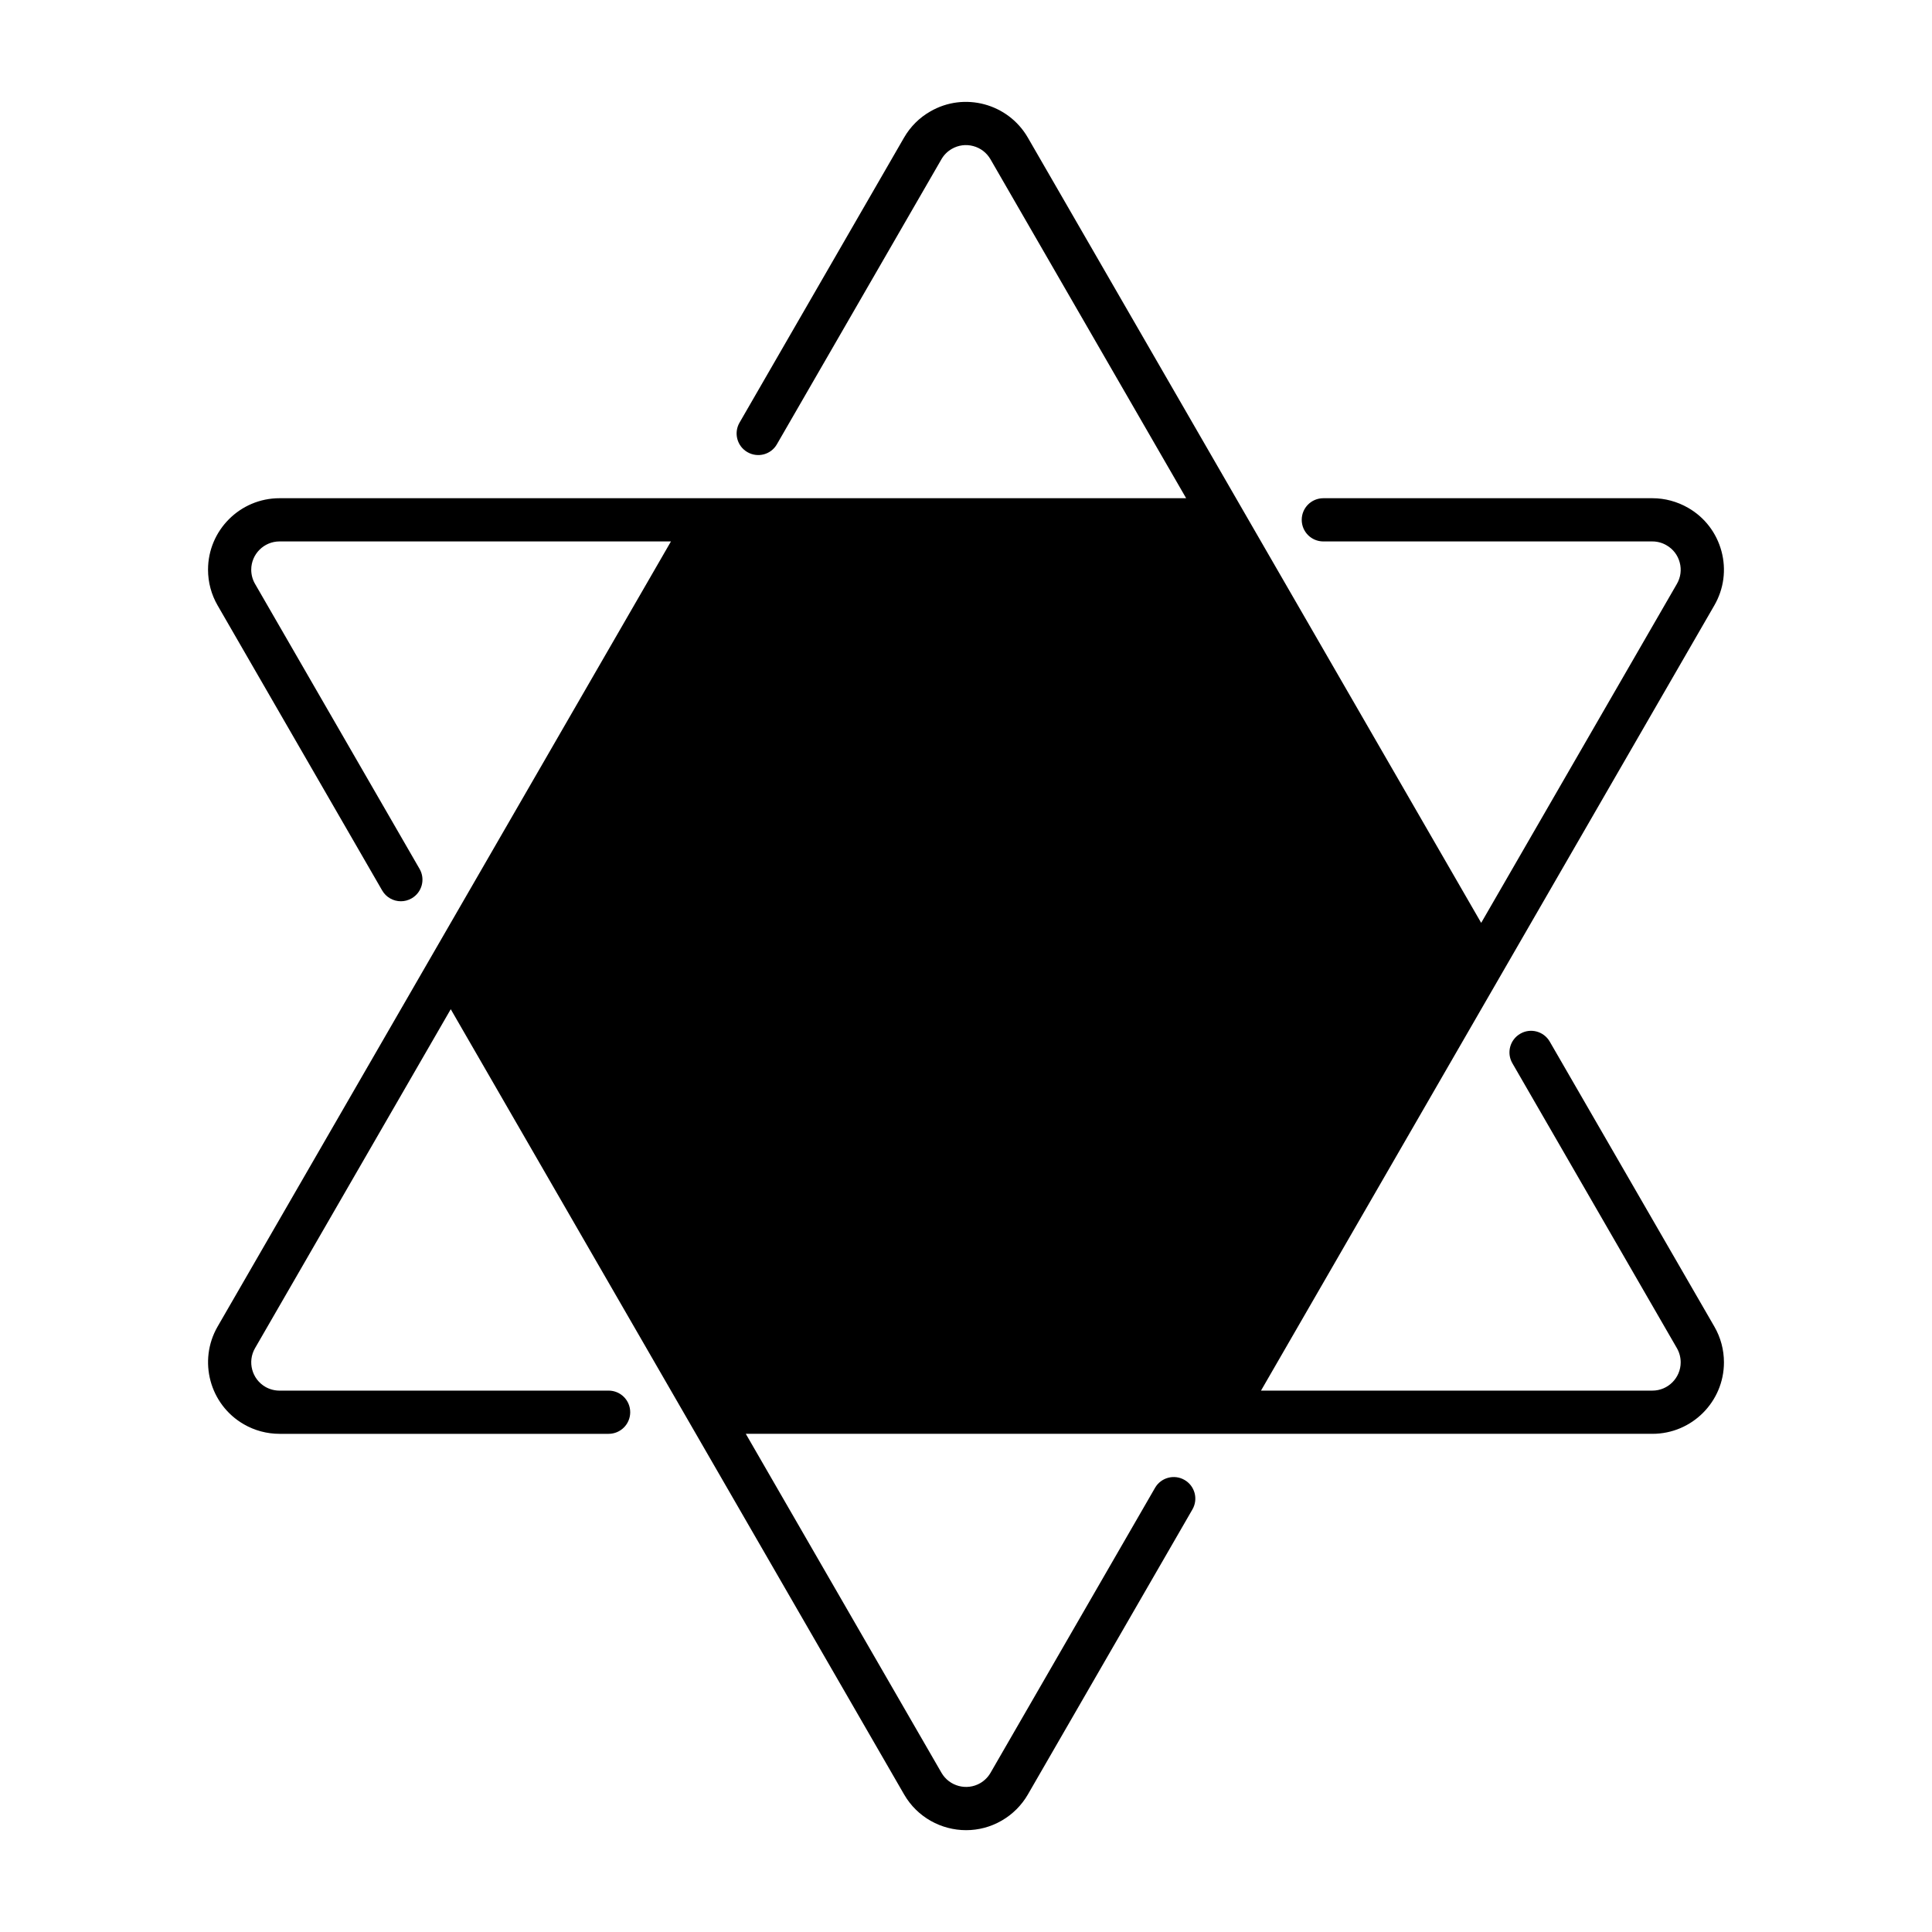
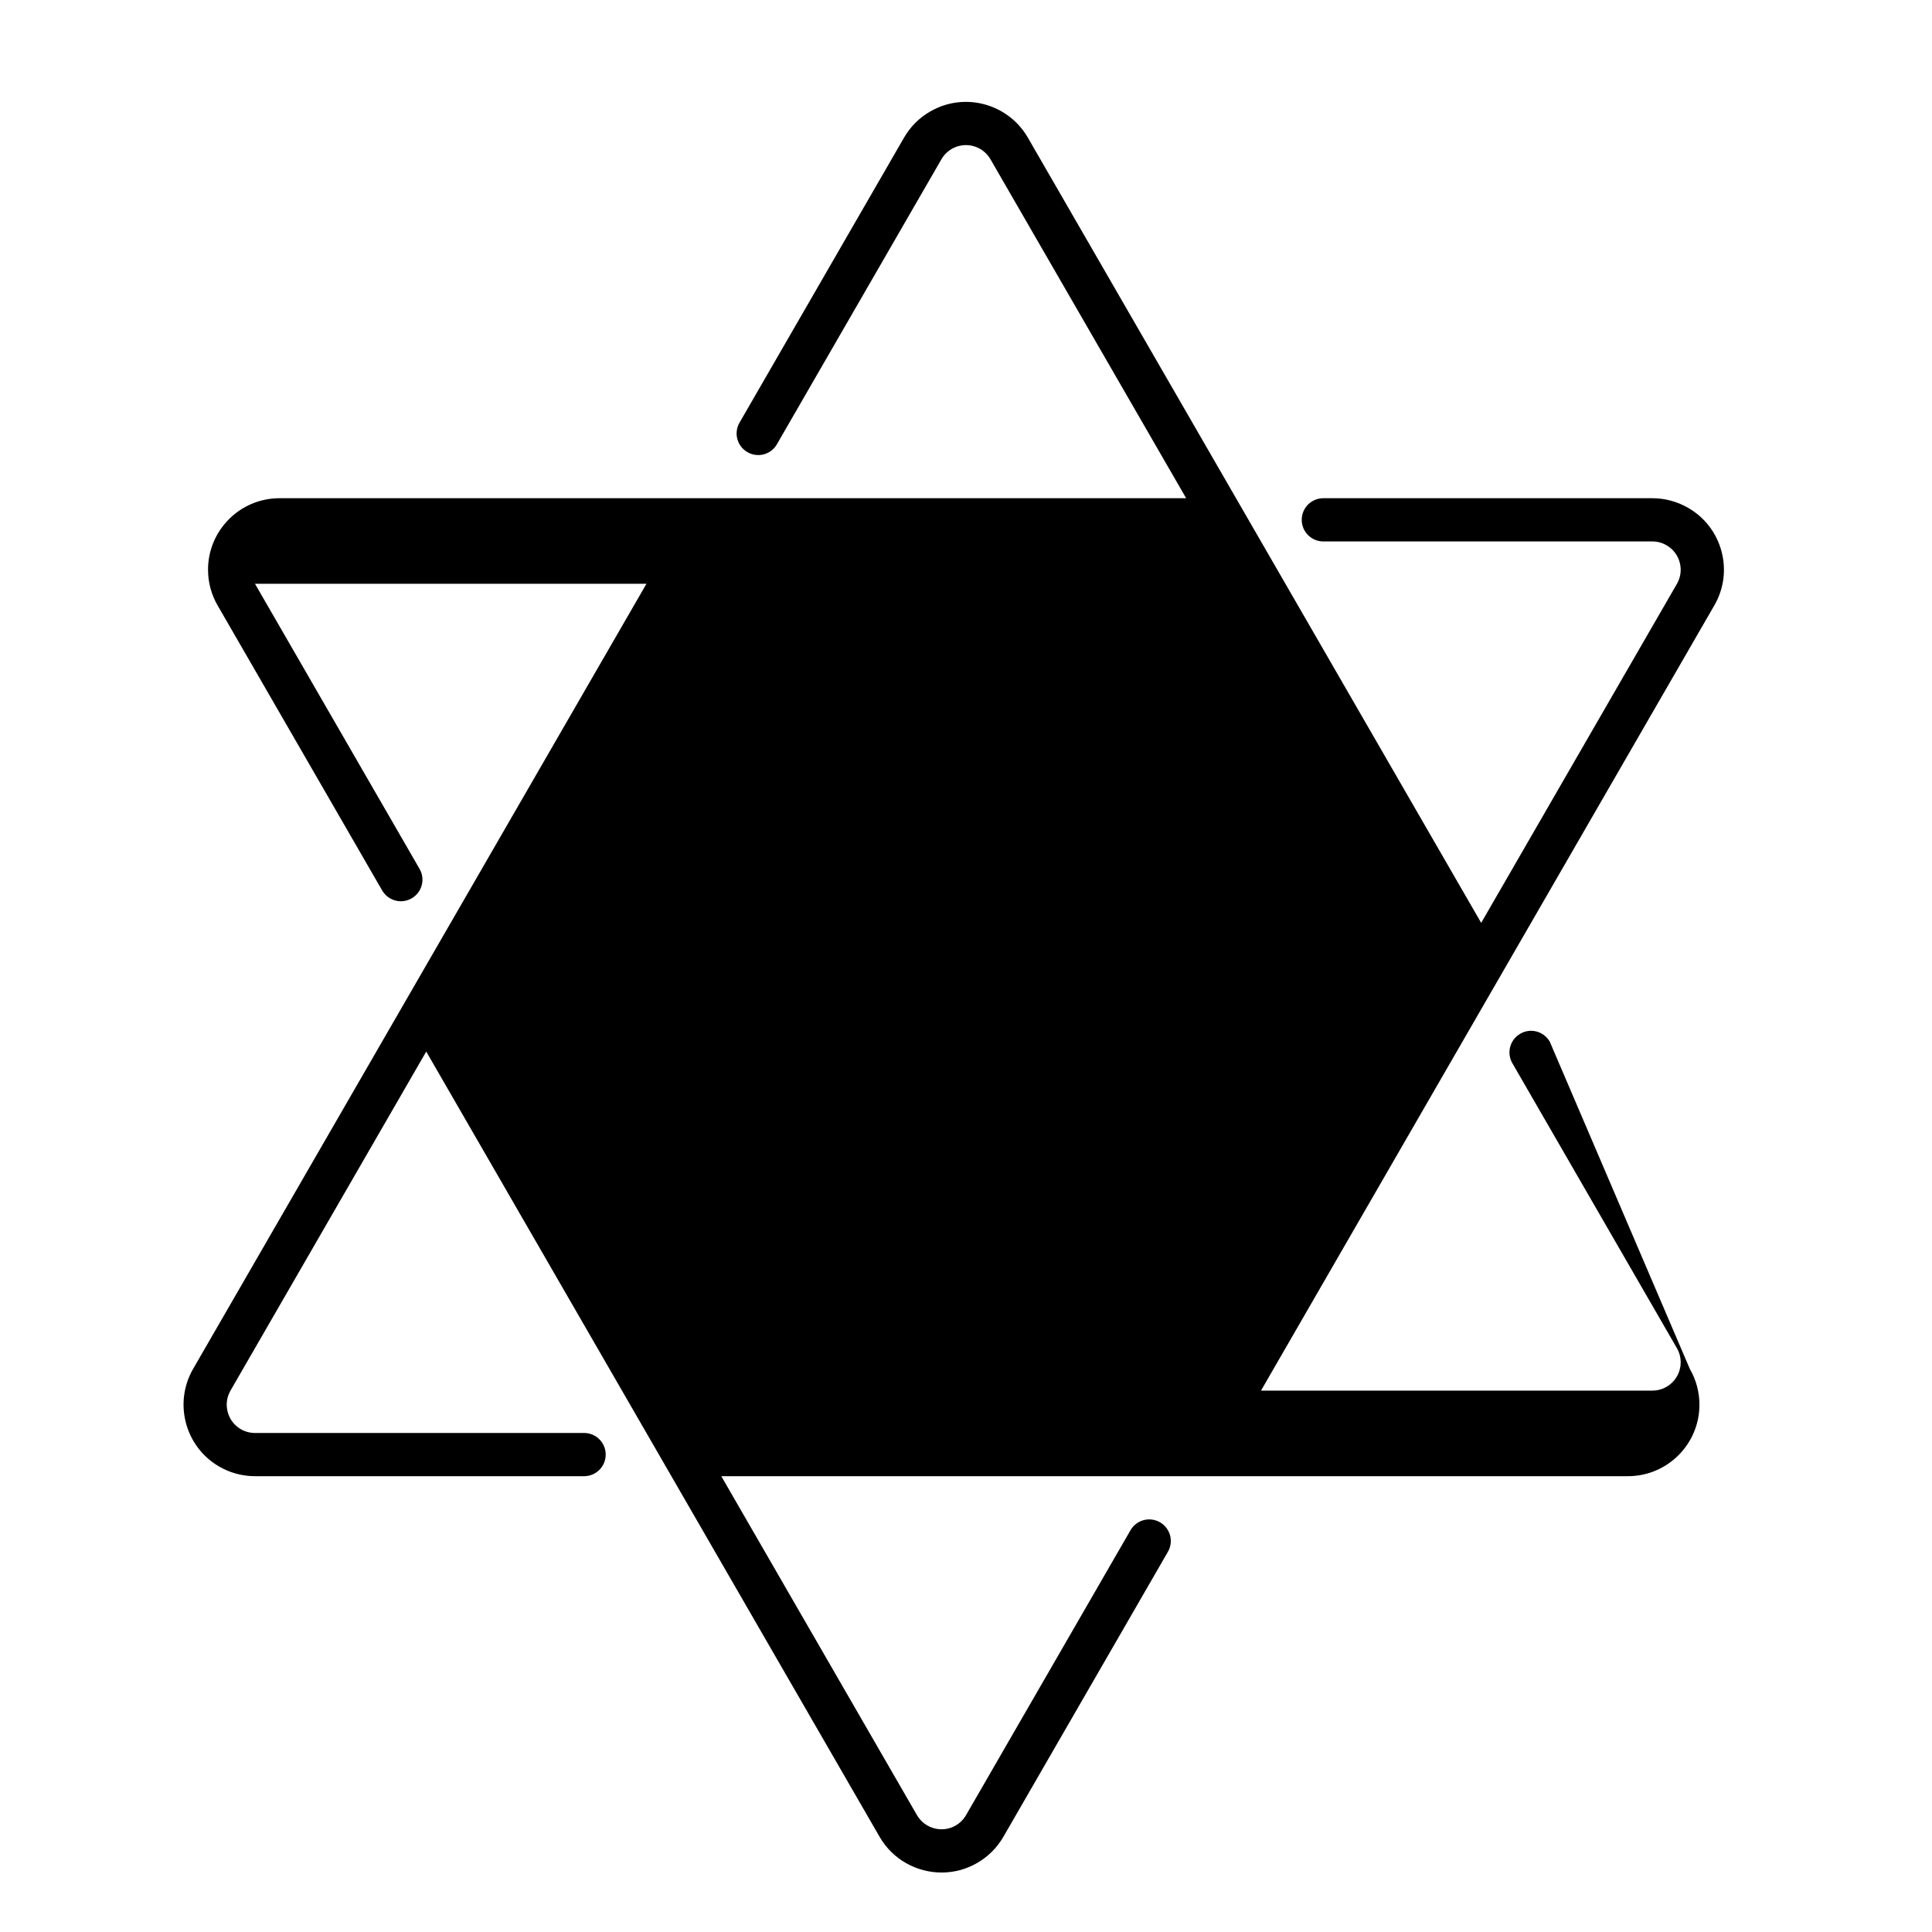
<svg xmlns="http://www.w3.org/2000/svg" fill="#000000" width="800px" height="800px" version="1.1" viewBox="144 144 512 512">
-   <path d="m554.7 420.04c-1.578-2.738-5.086-3.691-7.816-2.09-2.738 1.578-3.68 5.078-2.09 7.816l43.609 75.523c0.648 1.129 0.996 2.426 0.996 3.746 0 4.125-3.367 7.492-7.492 7.492h-103.73l120.13-208.08c2.539-4.383 3.211-9.48 1.902-14.367-1.32-4.887-4.449-8.98-8.832-11.496-2.887-1.664-6.16-2.551-9.473-2.551h-87.207c-3.164 0-5.727 2.562-5.727 5.727 0 3.164 2.562 5.727 5.727 5.727h87.207c1.309 0 2.606 0.348 3.746 1.02 1.734 0.996 2.973 2.606 3.488 4.539 0.527 1.934 0.258 3.945-0.738 5.68l-51.871 89.844-120.14-208.1c-5.234-9.047-16.84-12.164-25.852-6.934-2.875 1.633-5.277 4.027-6.957 6.934l-43.598 75.535c-1.586 2.738-0.648 6.238 2.09 7.816 2.75 1.586 6.25 0.66 7.816-2.09l43.598-75.523c0.66-1.152 1.609-2.09 2.75-2.75 1.746-1.008 3.758-1.262 5.68-0.75 1.934 0.516 3.555 1.754 4.562 3.488l51.863 89.836h-240.27c-10.445 0-18.941 8.5-18.941 18.941 0 3.344 0.883 6.621 2.539 9.473l43.609 75.535c1.051 1.832 2.984 2.863 4.953 2.863 0.973 0 1.957-0.246 2.863-0.773 2.738-1.578 3.68-5.078 2.09-7.816l-43.609-75.543c-0.648-1.117-0.996-2.414-0.996-3.734 0-4.125 3.367-7.492 7.492-7.492h103.74l-120.15 208.08c-5.211 9.059-2.09 20.664 6.945 25.875 2.875 1.668 6.141 2.539 9.473 2.539h87.207c3.164 0 5.727-2.562 5.727-5.727 0-3.164-2.562-5.727-5.727-5.727l-87.211 0.004c-1.32 0-2.617-0.348-3.746-0.996-3.578-2.07-4.809-6.664-2.75-10.242l51.875-89.84 120.14 208.09c3.5 6.07 9.883 9.473 16.438 9.473 3.211 0 6.465-0.816 9.438-2.539 2.875-1.656 5.277-4.059 6.934-6.934l43.598-75.523c1.586-2.738 0.648-6.238-2.09-7.816-2.738-1.586-6.25-0.637-7.816 2.09l-43.598 75.523c-0.66 1.141-1.609 2.09-2.75 2.75-3.555 2.047-8.164 0.828-10.242-2.75l-51.863-89.836h240.28c10.445 0 18.941-8.5 18.941-18.941 0-3.332-0.871-6.598-2.539-9.473z" />
+   <path d="m554.7 420.04c-1.578-2.738-5.086-3.691-7.816-2.09-2.738 1.578-3.68 5.078-2.09 7.816l43.609 75.523c0.648 1.129 0.996 2.426 0.996 3.746 0 4.125-3.367 7.492-7.492 7.492h-103.73l120.13-208.08c2.539-4.383 3.211-9.48 1.902-14.367-1.32-4.887-4.449-8.98-8.832-11.496-2.887-1.664-6.16-2.551-9.473-2.551h-87.207c-3.164 0-5.727 2.562-5.727 5.727 0 3.164 2.562 5.727 5.727 5.727h87.207c1.309 0 2.606 0.348 3.746 1.02 1.734 0.996 2.973 2.606 3.488 4.539 0.527 1.934 0.258 3.945-0.738 5.68l-51.871 89.844-120.14-208.1c-5.234-9.047-16.84-12.164-25.852-6.934-2.875 1.633-5.277 4.027-6.957 6.934l-43.598 75.535c-1.586 2.738-0.648 6.238 2.09 7.816 2.75 1.586 6.25 0.66 7.816-2.09l43.598-75.523c0.66-1.152 1.609-2.09 2.75-2.75 1.746-1.008 3.758-1.262 5.68-0.75 1.934 0.516 3.555 1.754 4.562 3.488l51.863 89.836h-240.27c-10.445 0-18.941 8.5-18.941 18.941 0 3.344 0.883 6.621 2.539 9.473l43.609 75.535c1.051 1.832 2.984 2.863 4.953 2.863 0.973 0 1.957-0.246 2.863-0.773 2.738-1.578 3.68-5.078 2.09-7.816l-43.609-75.543h103.74l-120.15 208.08c-5.211 9.059-2.09 20.664 6.945 25.875 2.875 1.668 6.141 2.539 9.473 2.539h87.207c3.164 0 5.727-2.562 5.727-5.727 0-3.164-2.562-5.727-5.727-5.727l-87.211 0.004c-1.32 0-2.617-0.348-3.746-0.996-3.578-2.07-4.809-6.664-2.75-10.242l51.875-89.84 120.14 208.09c3.5 6.07 9.883 9.473 16.438 9.473 3.211 0 6.465-0.816 9.438-2.539 2.875-1.656 5.277-4.059 6.934-6.934l43.598-75.523c1.586-2.738 0.648-6.238-2.09-7.816-2.738-1.586-6.25-0.637-7.816 2.09l-43.598 75.523c-0.66 1.141-1.609 2.09-2.75 2.75-3.555 2.047-8.164 0.828-10.242-2.75l-51.863-89.836h240.28c10.445 0 18.941-8.5 18.941-18.941 0-3.332-0.871-6.598-2.539-9.473z" />
</svg>